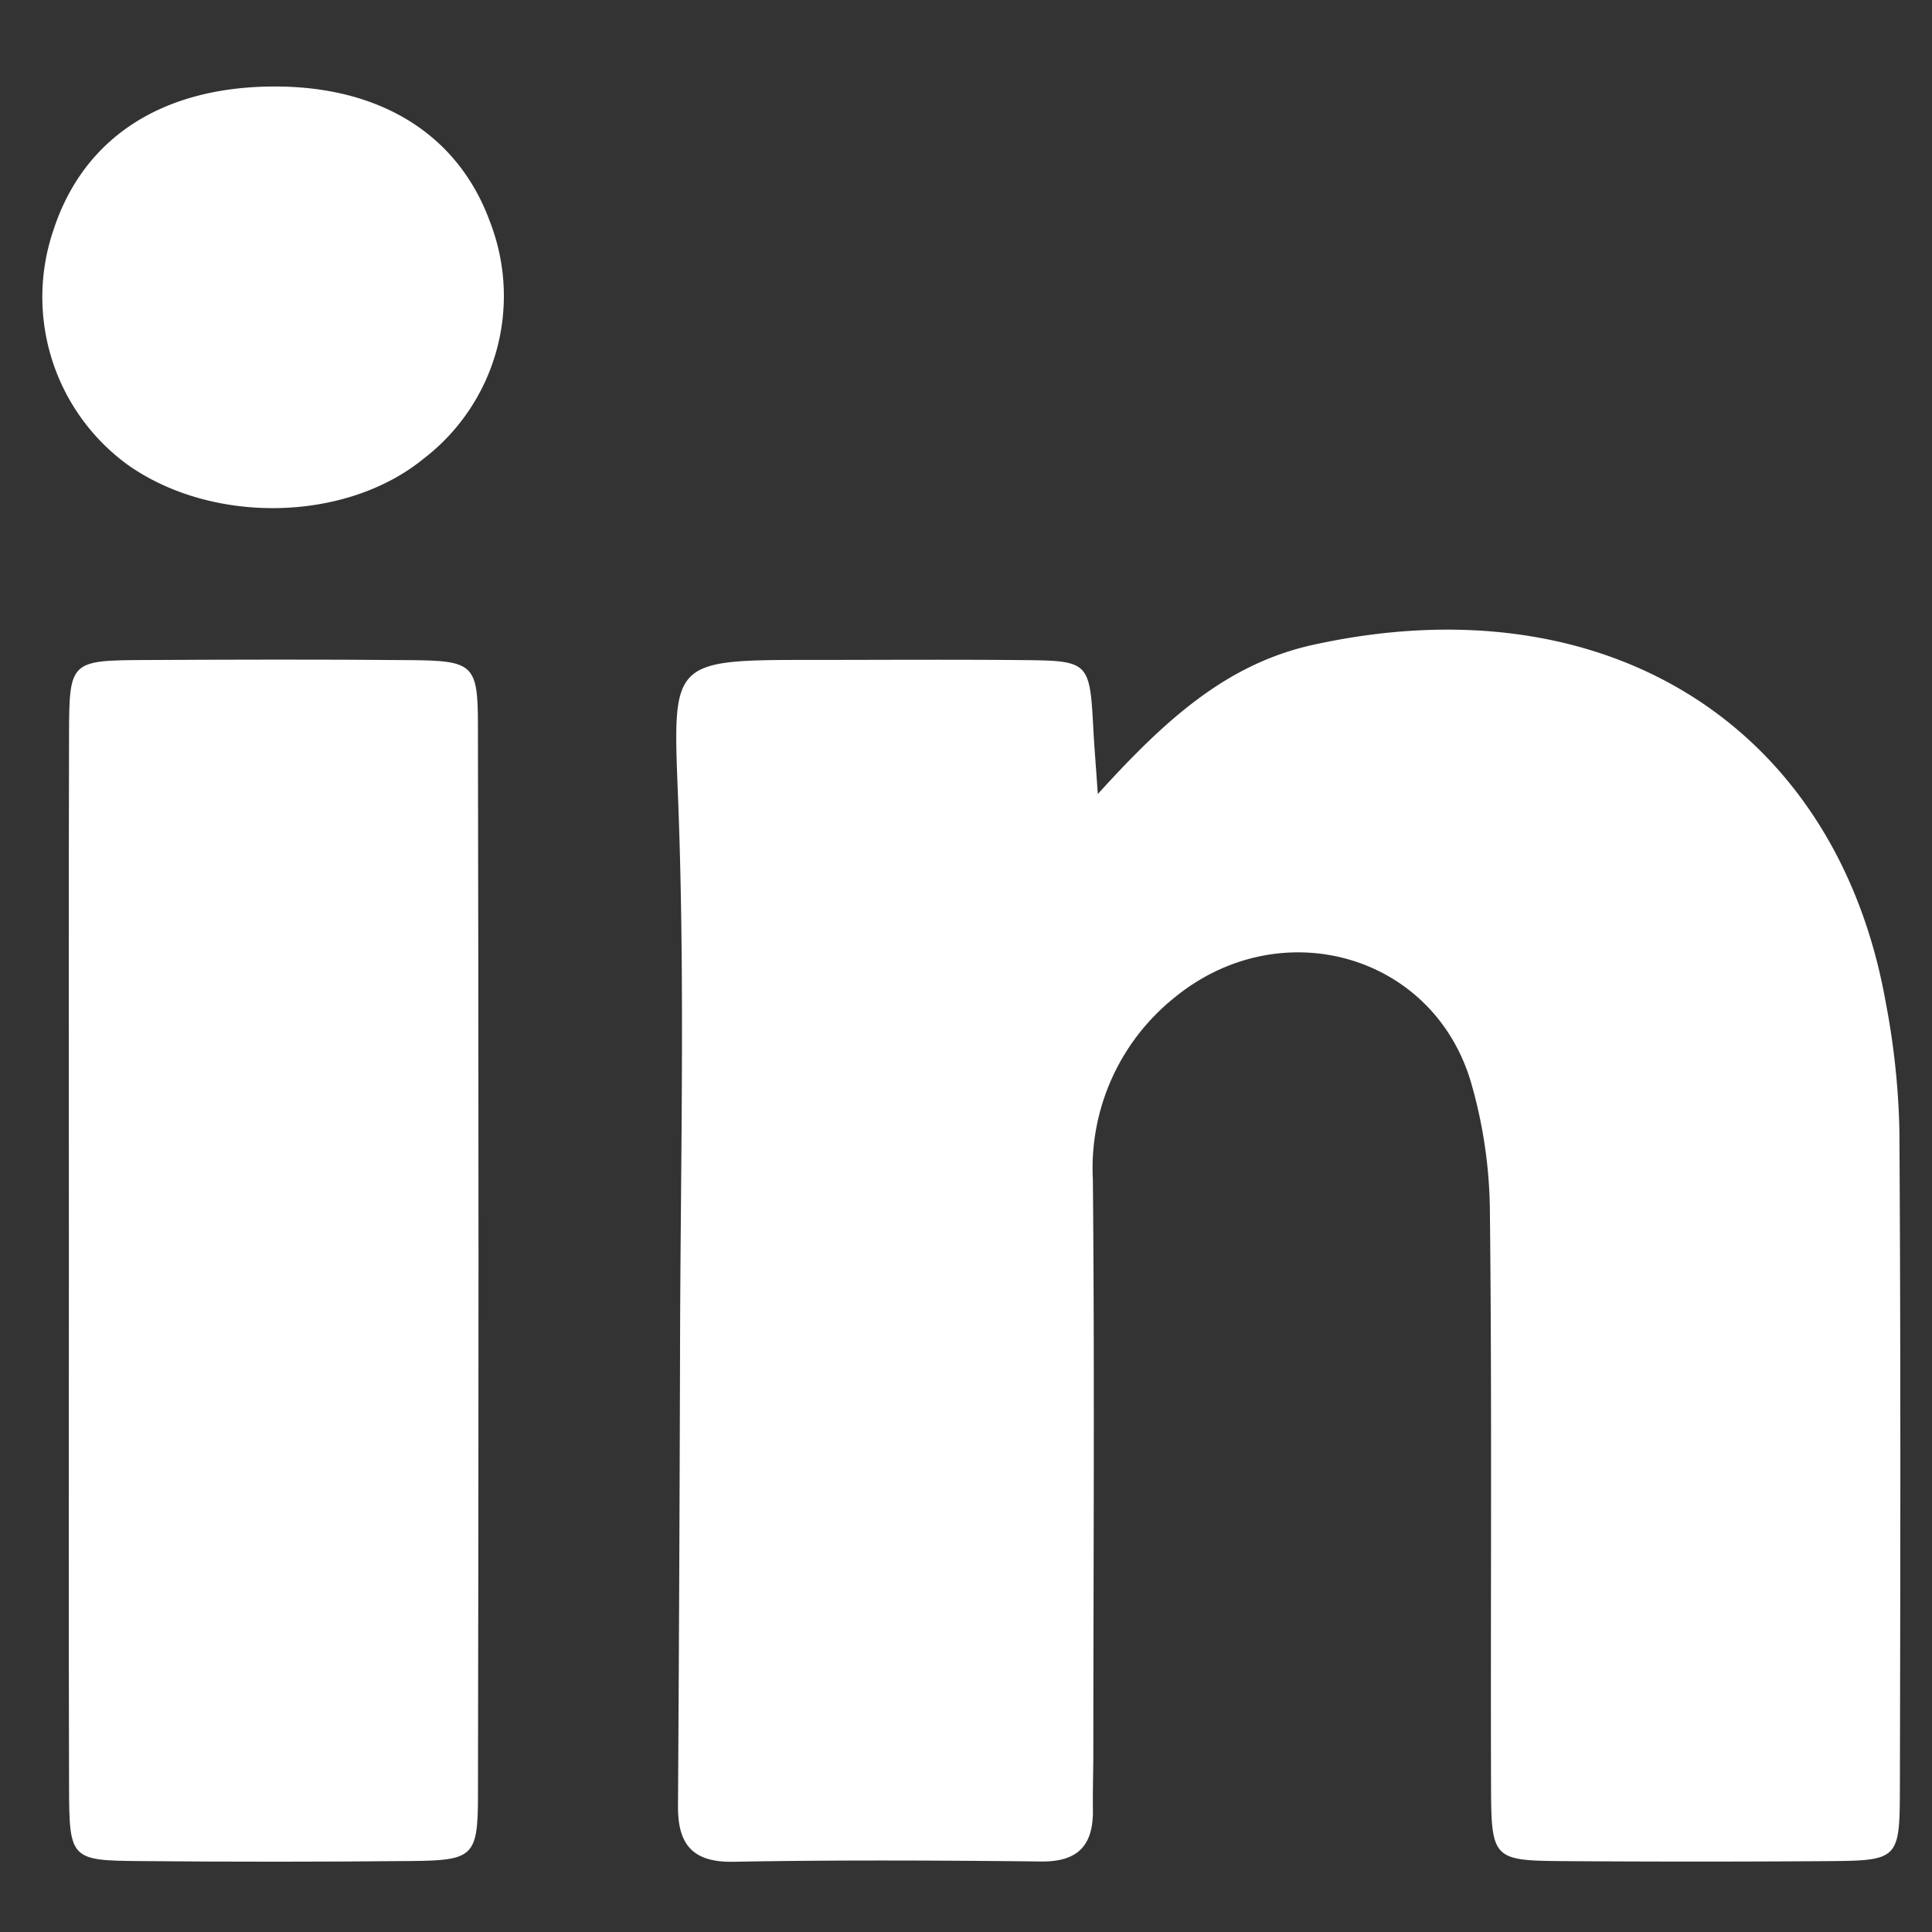
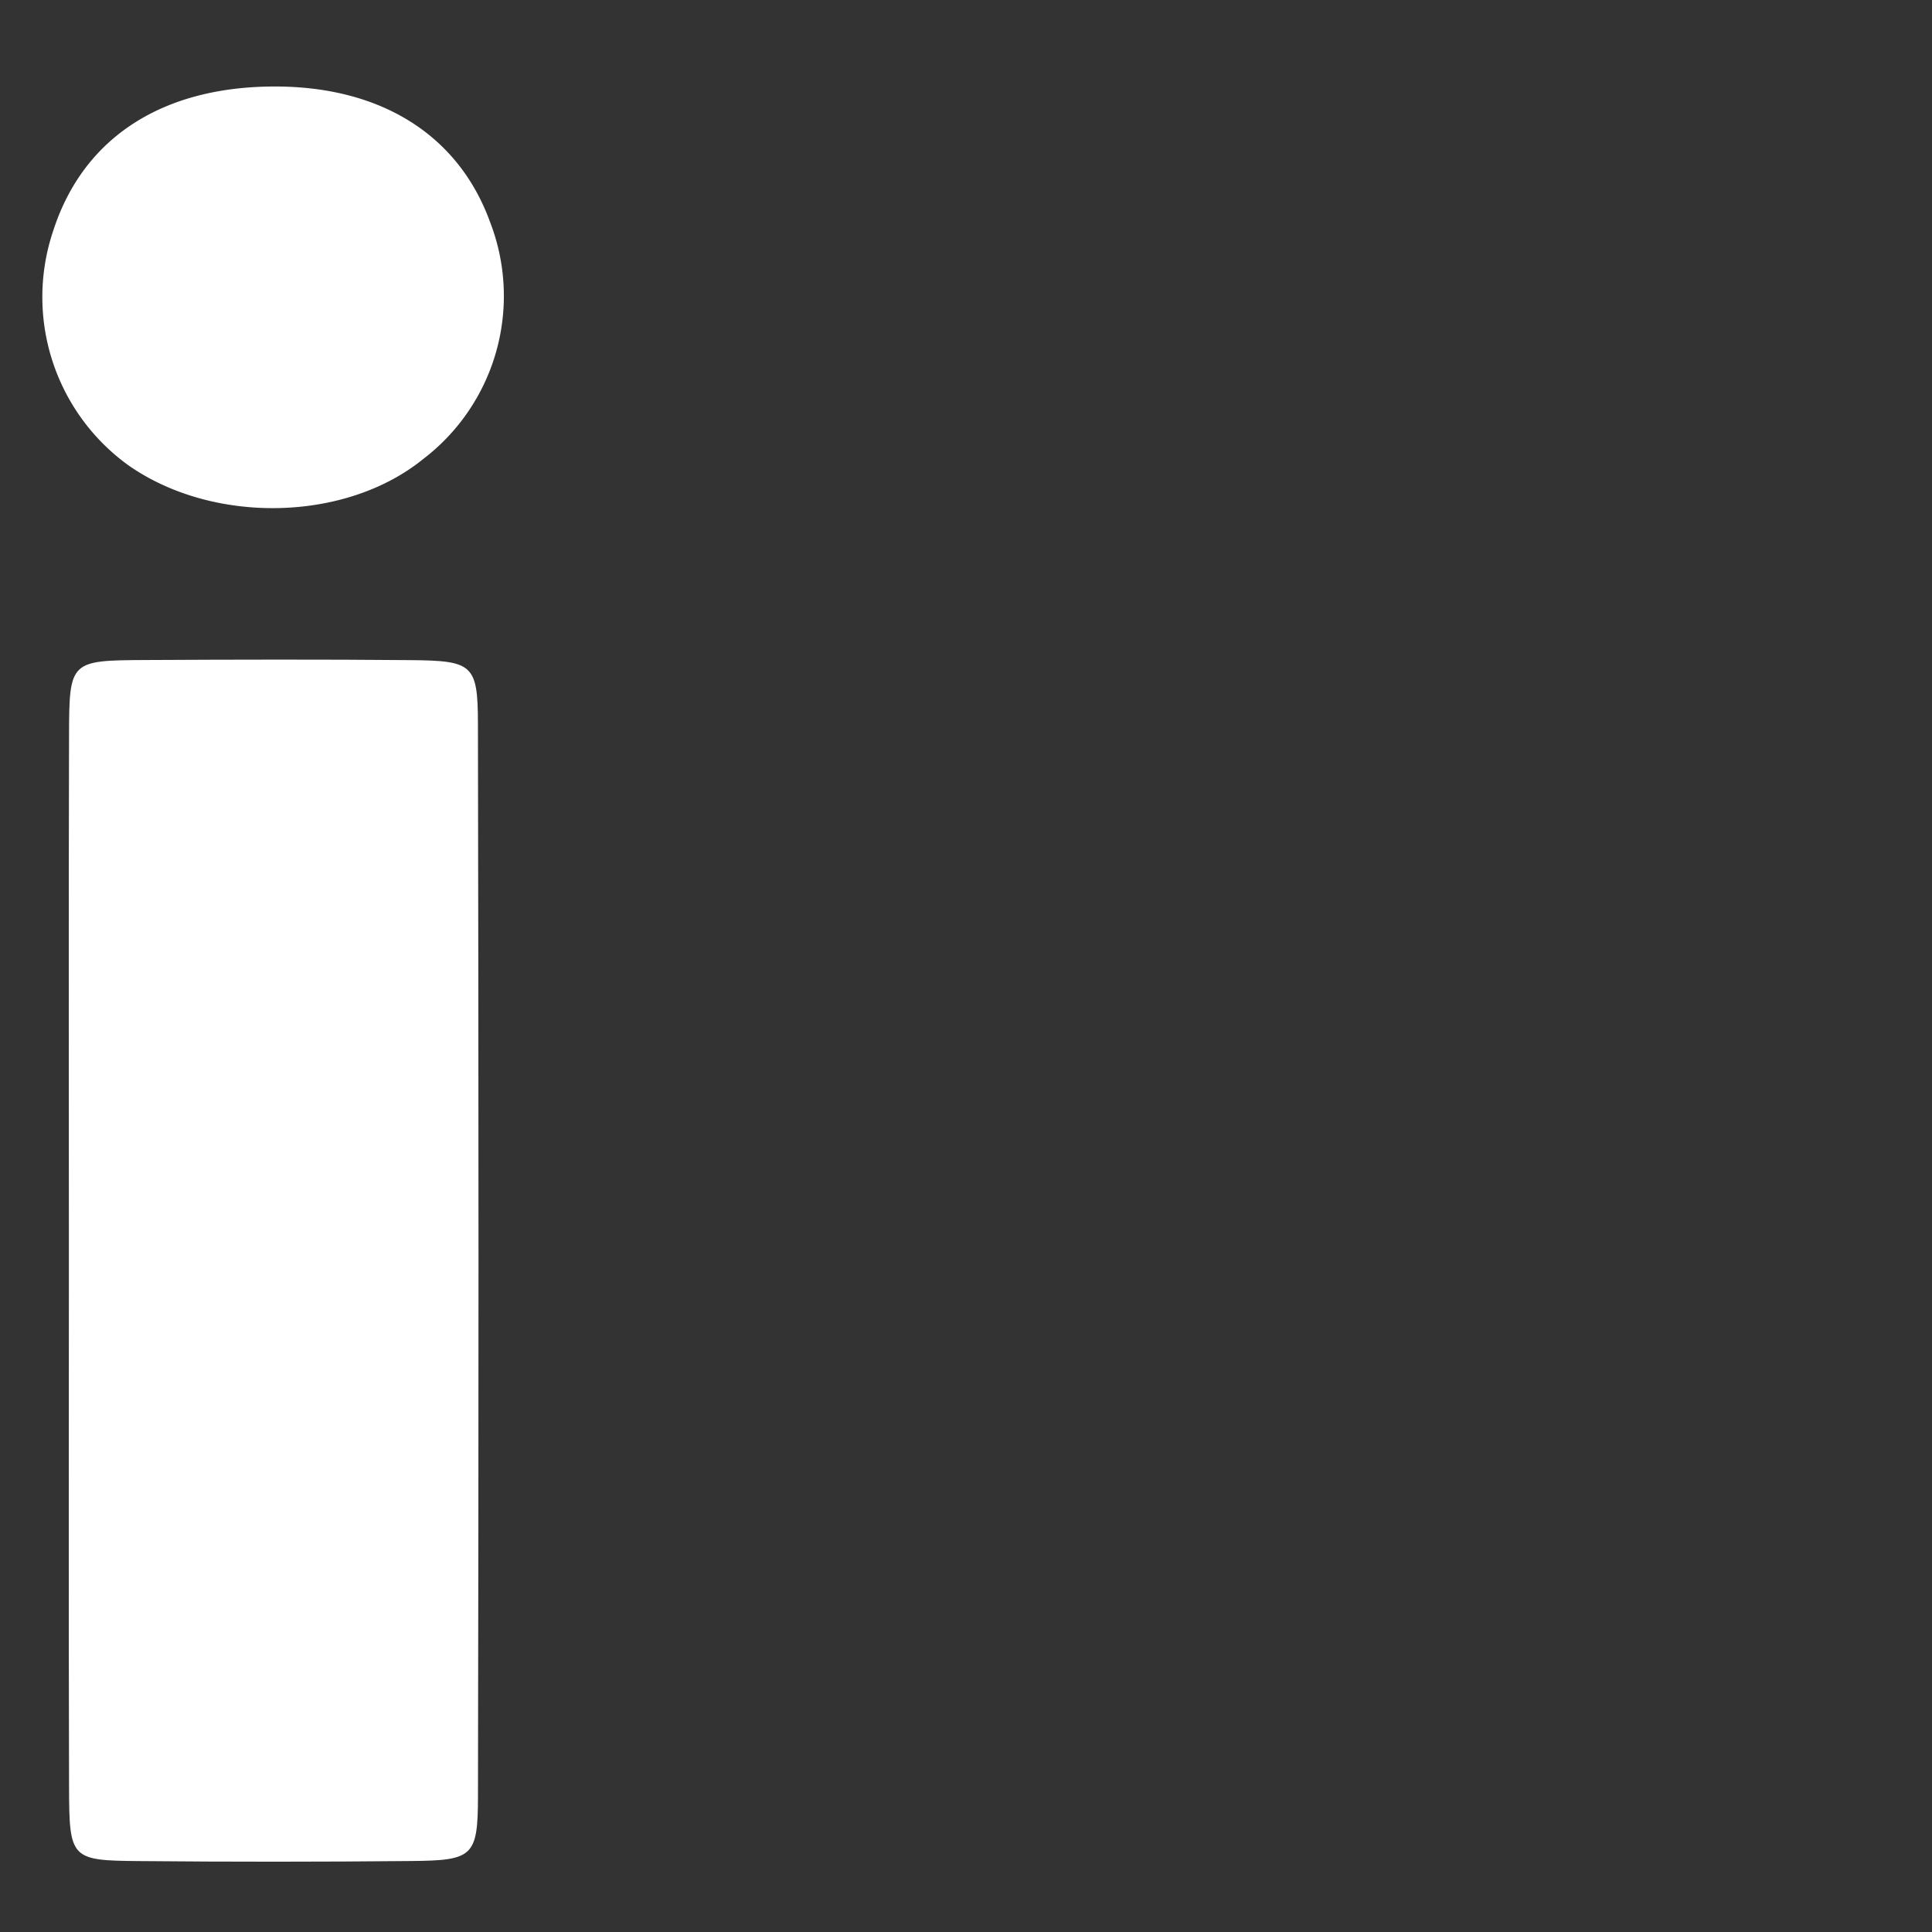
<svg xmlns="http://www.w3.org/2000/svg" id="bd0c5223-05f2-466b-9129-ba86070328ea" data-name="Layer 1" viewBox="0 0 128 128">
  <rect x="0" y="0" width="128" height="128" fill="#333333" stroke="none" />
  <title>social-li-1</title>
-   <path d="M72.733,52.607c4.511-4.977,8.57-8.636,14.286-9.89,19.557-4.292,34.689,5.508,37.918,23.704a50.541,50.541,0,0,1,.903,8.459c.091,14.551.066,29.103.032,43.654-.011,4.671-.108,4.738-4.833,4.771q-8.778.061-17.556-.002c-4.548-.036-4.684-.162-4.698-4.929-.036-12.653.065-25.308-.074-37.959a31.612,31.612,0,0,0-1.296-8.851c-2.596-8.427-12.65-11.157-19.596-5.476a14.479,14.479,0,0,0-5.413,12.068c.117,12.652.035,25.306.03,37.96-.001,1.265-.045,2.531-.028,3.795.031,2.326-.969,3.444-3.42,3.418-6.8-.074-13.604-.105-20.402.018-2.73.05-3.683-1.182-3.667-3.689q.095-14.943.135-29.887c.02-12.164.343-24.341-.115-36.488-.357-9.456-.69-9.561,8.663-9.561,4.745-0,9.49-.034,14.235.012,4.323.042,4.365.128,4.601,4.595C72.495,49.4,72.585,50.47,72.733,52.607Z" style="fill:#fff" />
  <path d="M4.564,83.308c-0-11.535-.022-23.07.01-34.605.014-4.922.064-4.949,5.06-4.975,5.846-.03,11.694-.045,17.54.007,4.139.037,4.482.272,4.49,4.184q.074,35.553.003,71.107c-.007,3.977-.338,4.231-4.412,4.271q-9.006.088-18.013.004c-4.56-.037-4.654-.126-4.667-4.913C4.542,106.695,4.564,95.002,4.564,83.308Z" style="fill:#fff" />
  <path d="M18.273,5.731c7.001.016,12.095,3.231,14.184,8.95A13.588,13.588,0,0,1,28.033,30.415c-5.132,4.167-13.907,4.352-19.528.411a13.746,13.746,0,0,1-4.967-15.574C5.539,9.102,10.784,5.713,18.273,5.731Z" style="fill:#fff" />
</svg>